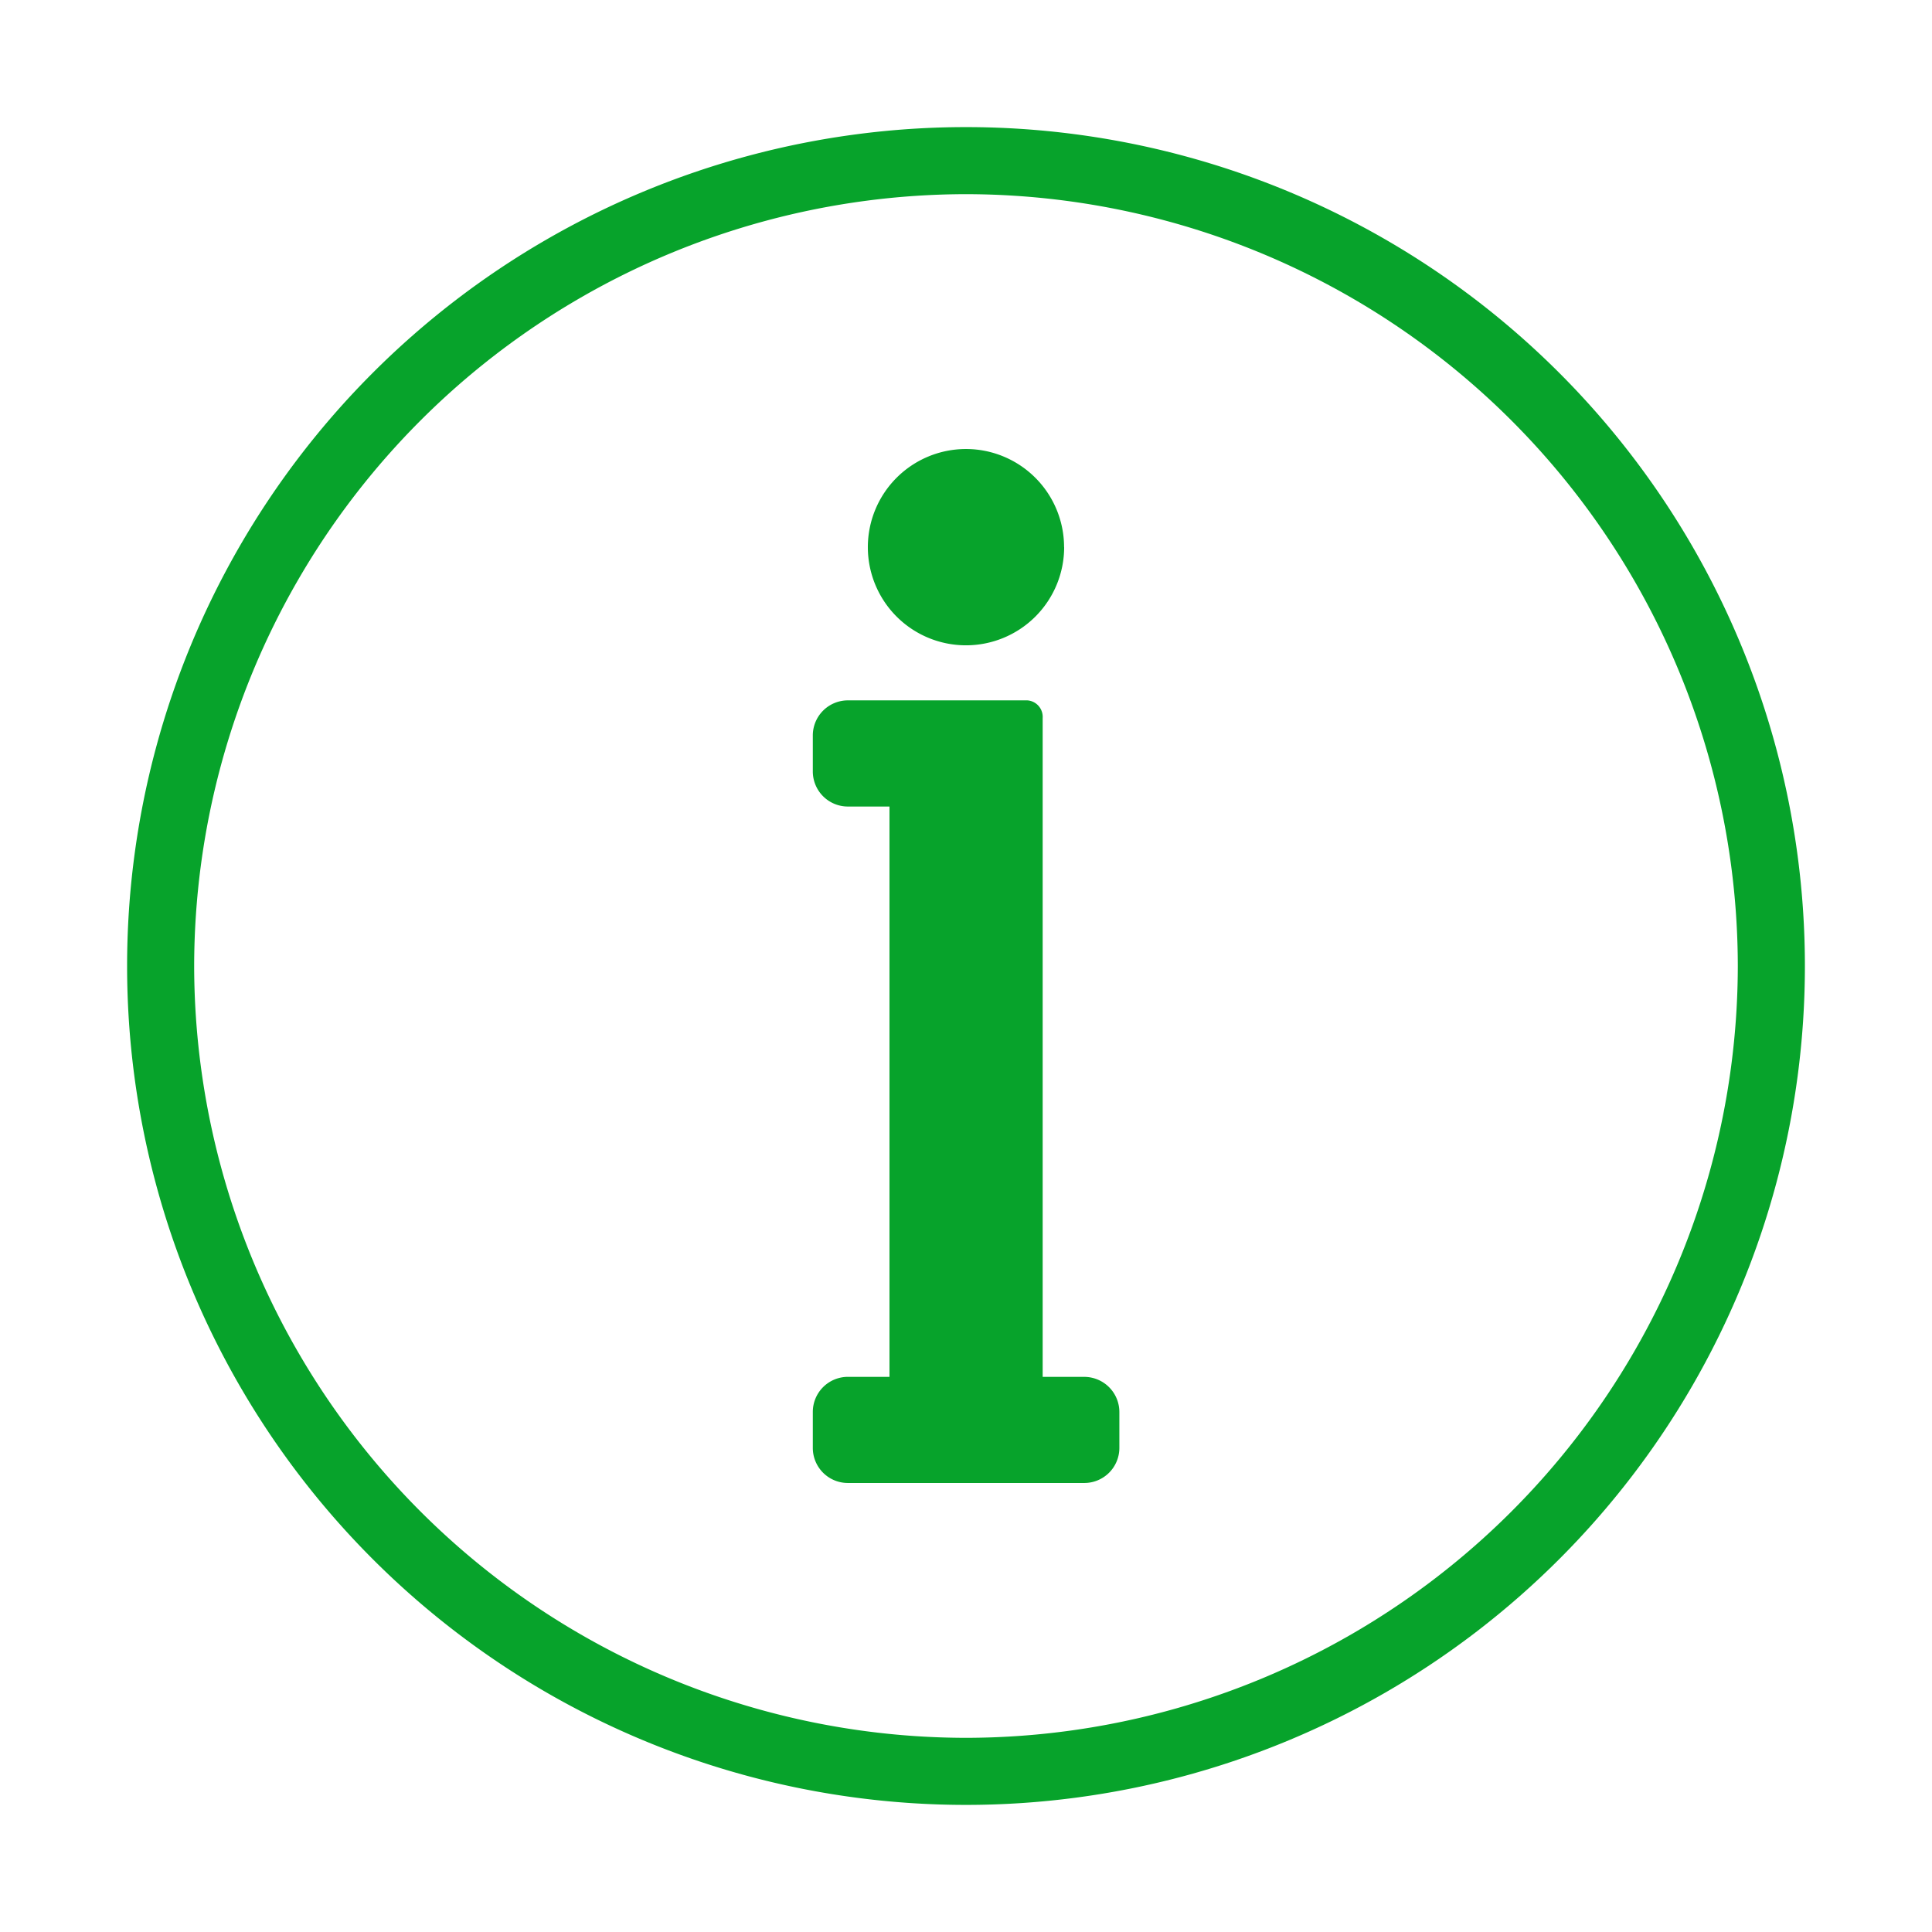
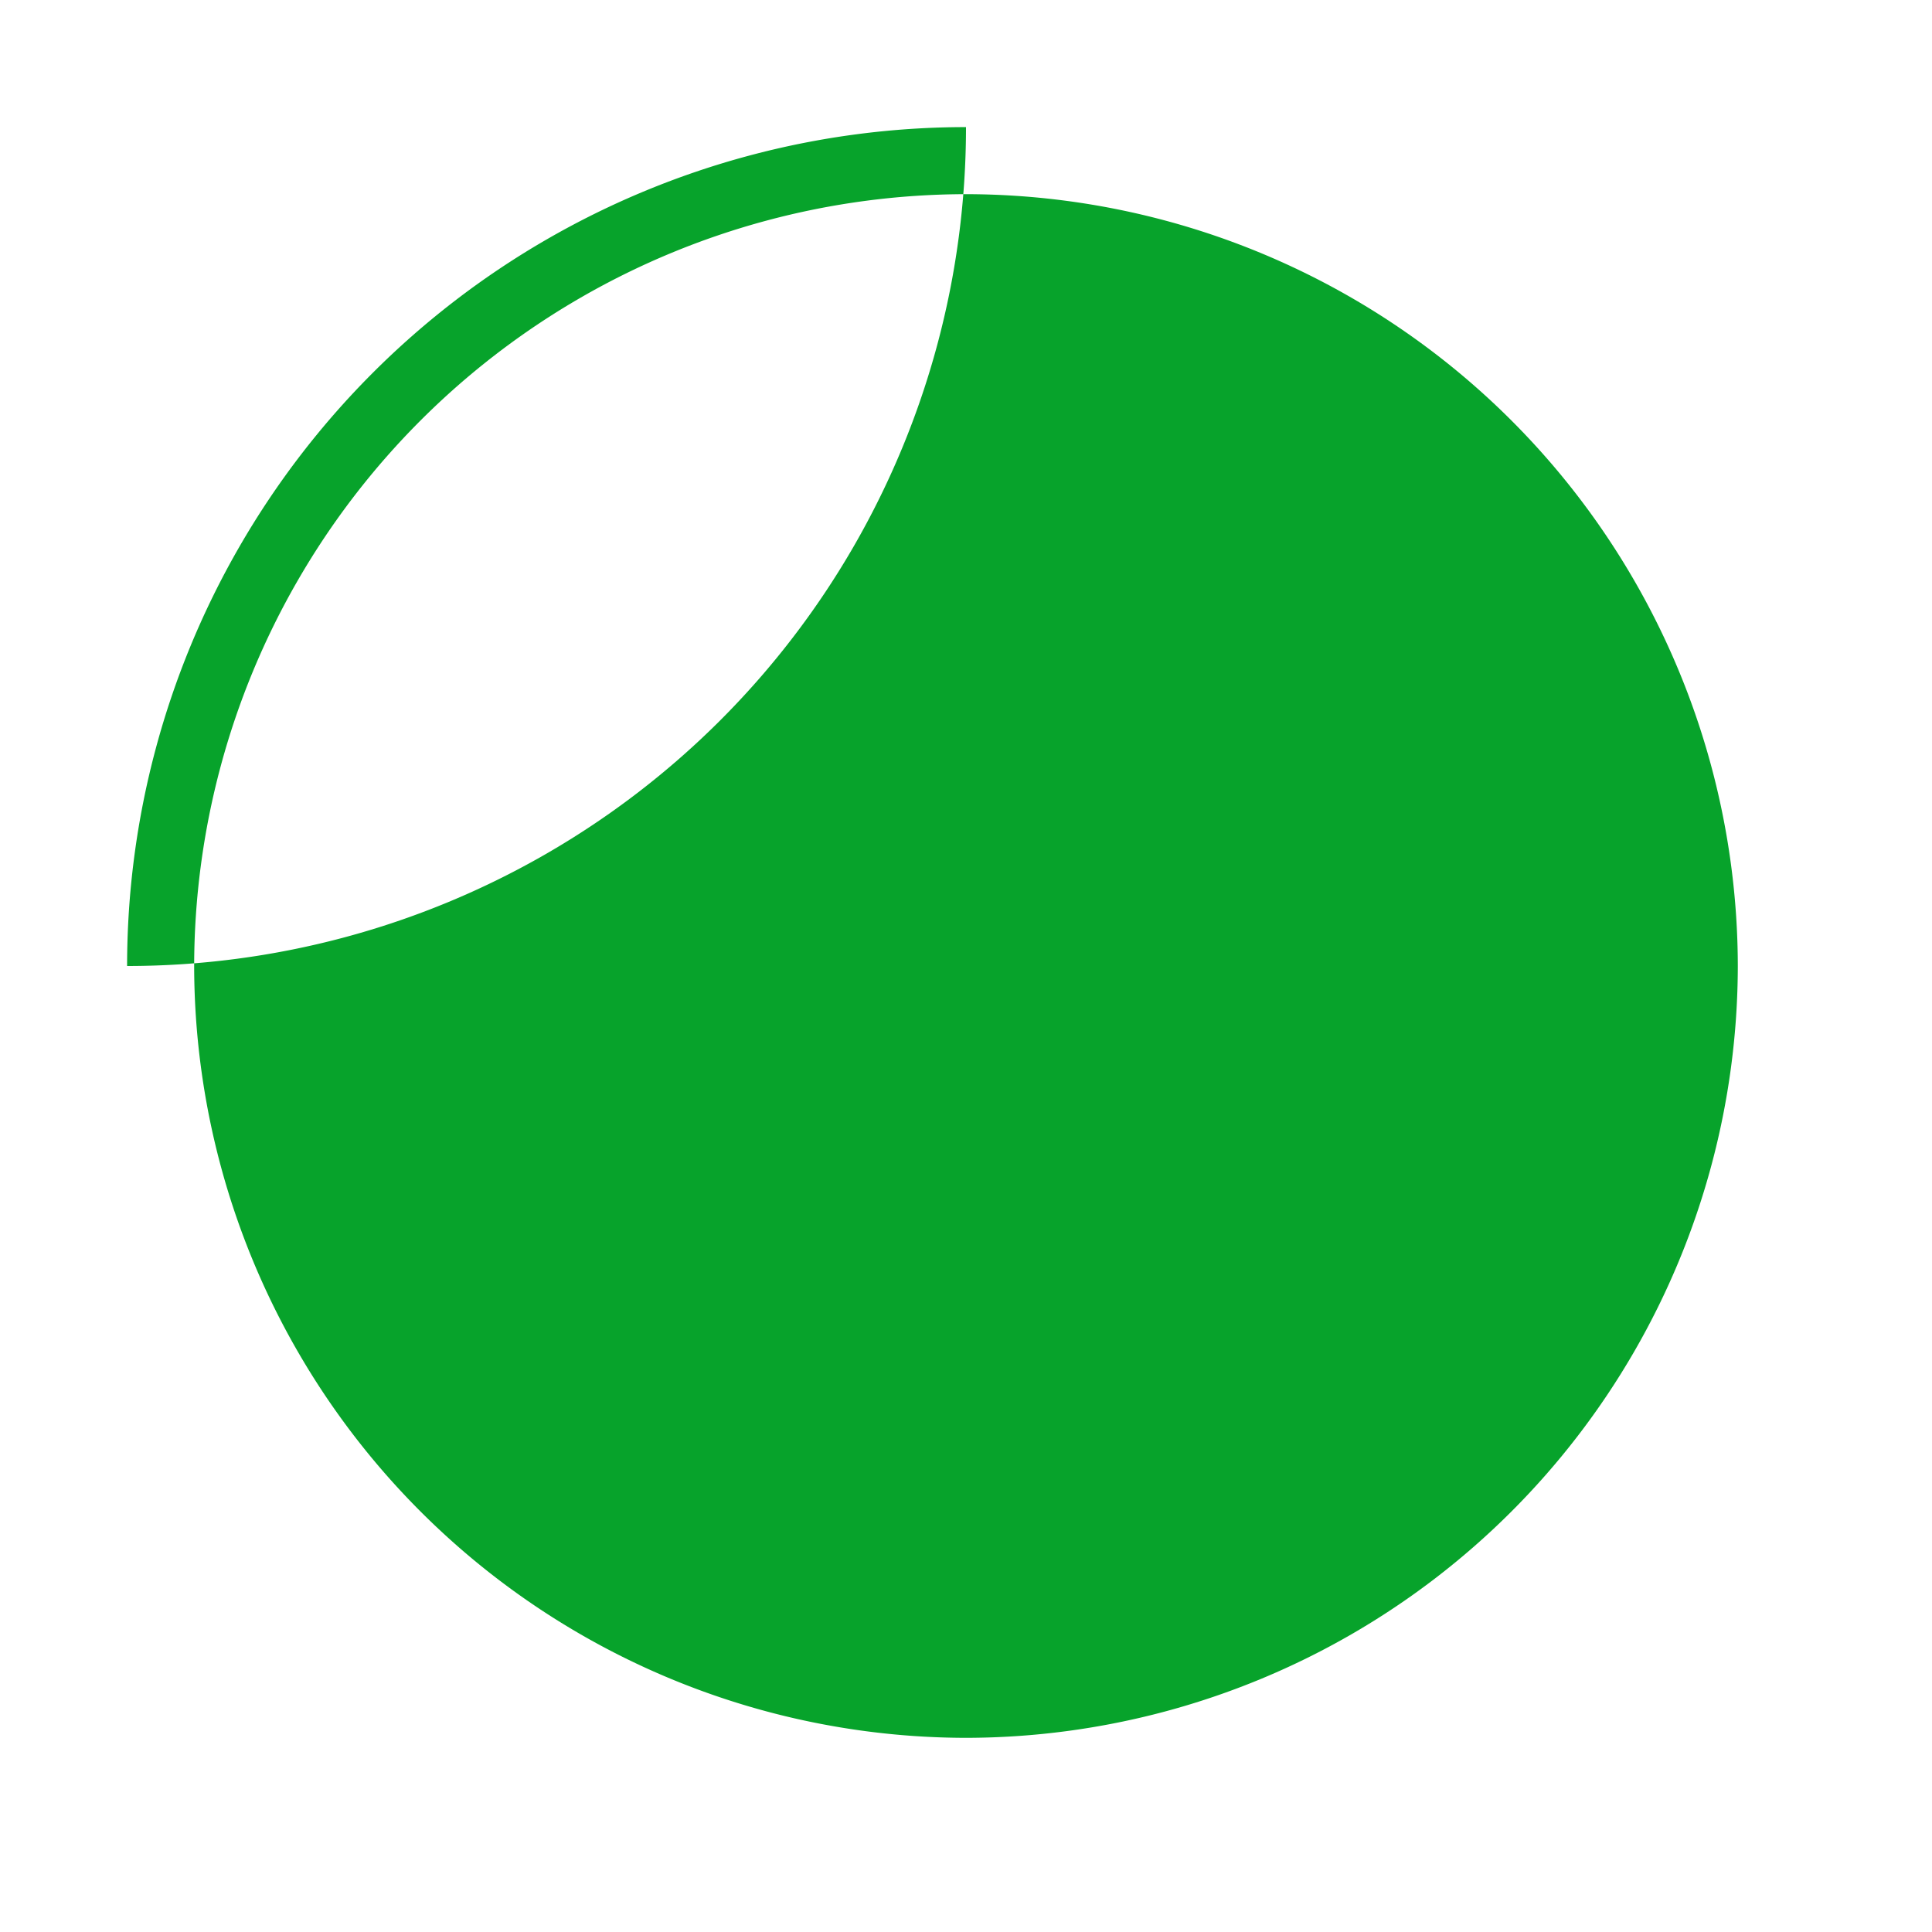
<svg xmlns="http://www.w3.org/2000/svg" width="76" height="76">
-   <path data-name="パス 156503" d="M38 7.638A30.4 30.4 0 0 1 68.361 38 30.4 30.4 0 0 1 38 68.362 30.4 30.4 0 0 1 7.638 38 30.4 30.4 0 0 1 38 7.638M38 5A33 33 0 0 0 5 38a33 33 0 0 0 33 33 33 33 0 0 0 33-33A33 33 0 0 0 38 5Z" fill="#07a32b" />
+   <path data-name="パス 156503" d="M38 7.638A30.4 30.4 0 0 1 68.361 38 30.4 30.4 0 0 1 38 68.362 30.4 30.4 0 0 1 7.638 38 30.4 30.4 0 0 1 38 7.638M38 5A33 33 0 0 0 5 38A33 33 0 0 0 38 5Z" fill="#07a32b" />
  <g data-name="グループ 68433" fill="#07a32b">
-     <path data-name="パス 155611" d="M41.861 21.522a3.862 3.862 0 0 1-3.86 3.863 3.861 3.861 0 0 1-3.862-3.86 3.861 3.861 0 0 1 3.859-3.862 3.861 3.861 0 0 1 3.86 3.859" />
-     <path data-name="パス 155612" d="M42.65 54.162h-1.634V28.243a.65.65 0 0 0-.6-.692h-7.06a1.38 1.38 0 0 0-1.382 1.379v1.416a1.38 1.38 0 0 0 1.379 1.381h1.637v22.435h-1.634a1.38 1.38 0 0 0-1.382 1.379v1.414a1.379 1.379 0 0 0 1.377 1.382h9.3a1.38 1.38 0 0 0 1.382-1.379v-1.413a1.383 1.383 0 0 0-1.382-1.382" />
-   </g>
-   <path data-name="長方形 27538" fill="none" d="M0 0h76v76H0z" />
+     </g>
</svg>